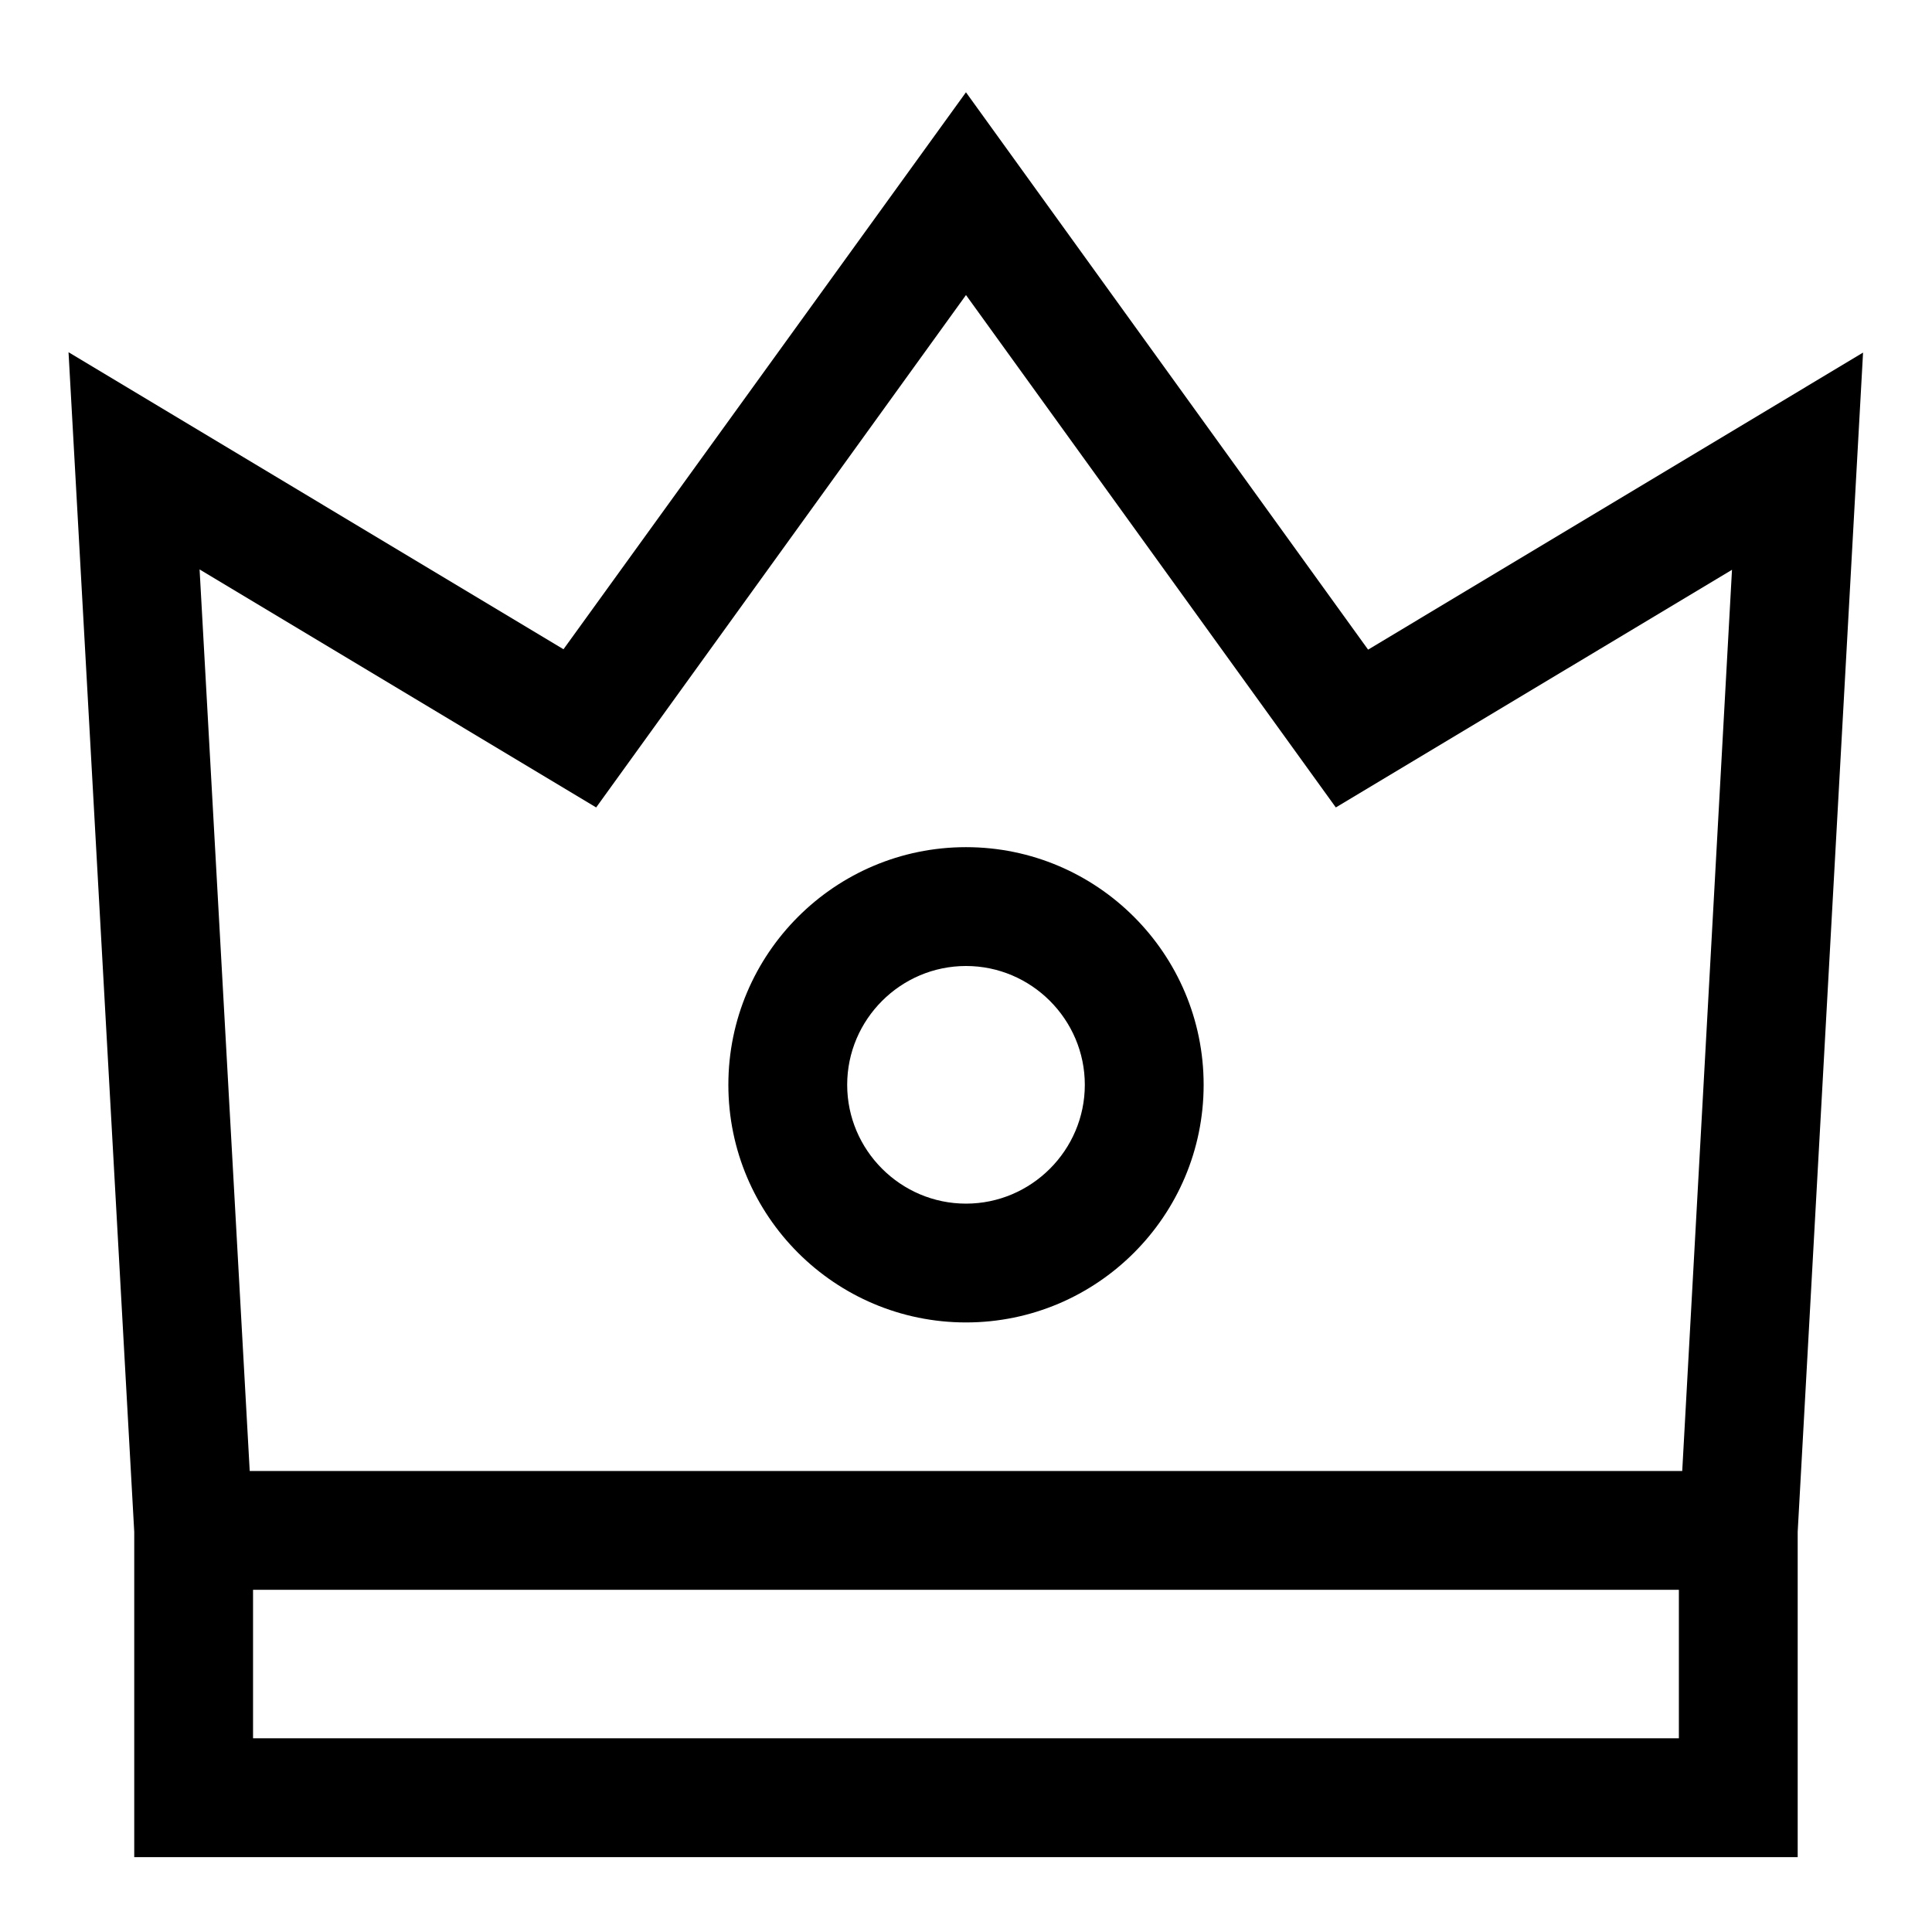
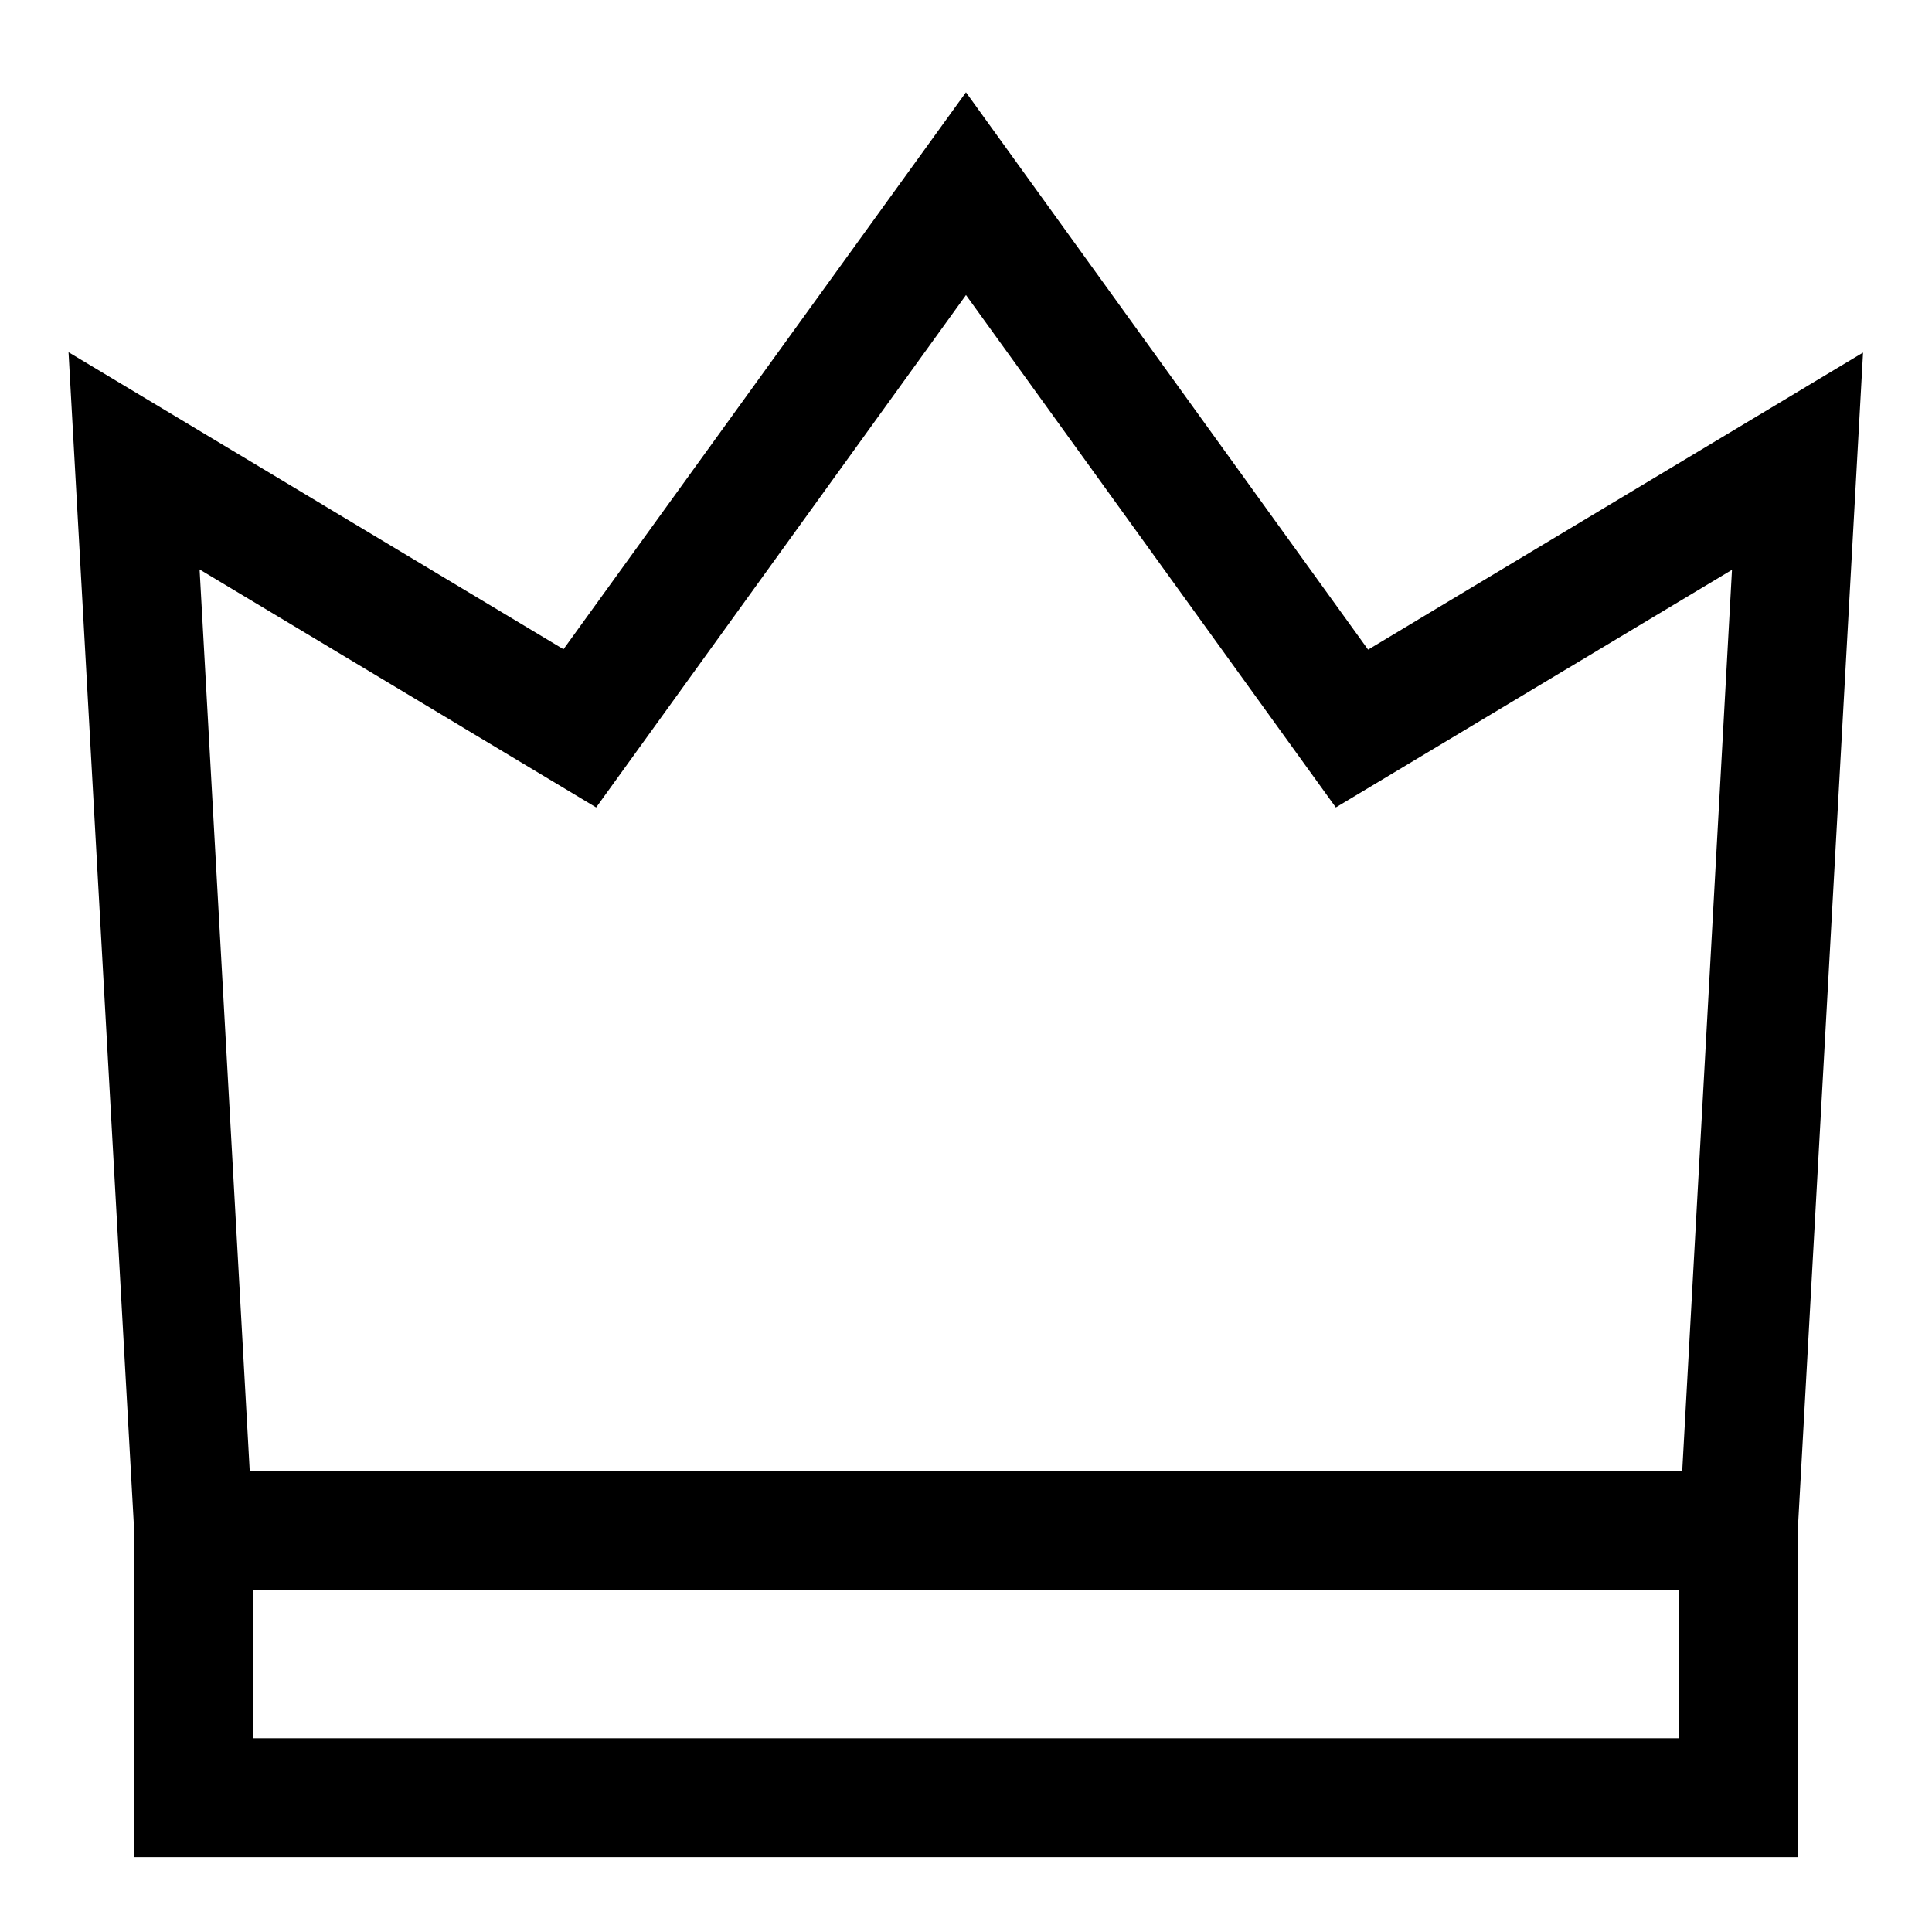
<svg xmlns="http://www.w3.org/2000/svg" fill="#000000" width="800px" height="800px" version="1.1" viewBox="144 144 512 512">
  <g>
    <path d="m637.73 237.44-131.17 78.719-106.57-147.7-106.66 147.6-131.17-78.719 17.414 312.62v86.199h440.83v-86.199zm-335.74 120.54 98.008-135.79 98.008 135.79 104.99-62.977-13.188 238.82h-379.63l-13.285-238.92zm286.93 246.69h-377.86v-39.359h377.86z" />
-     <path d="m400 494.46c34.734 0 62.977-28.242 62.977-62.977s-28.242-62.977-62.977-62.977-62.977 28.242-62.977 62.977c0 34.738 28.238 62.977 62.977 62.977zm0-94.461c17.32 0 31.488 14.168 31.488 31.488 0 17.32-14.168 31.488-31.488 31.488s-31.488-14.168-31.488-31.488c0-17.32 14.168-31.488 31.488-31.488z" />
  </g>
</svg>